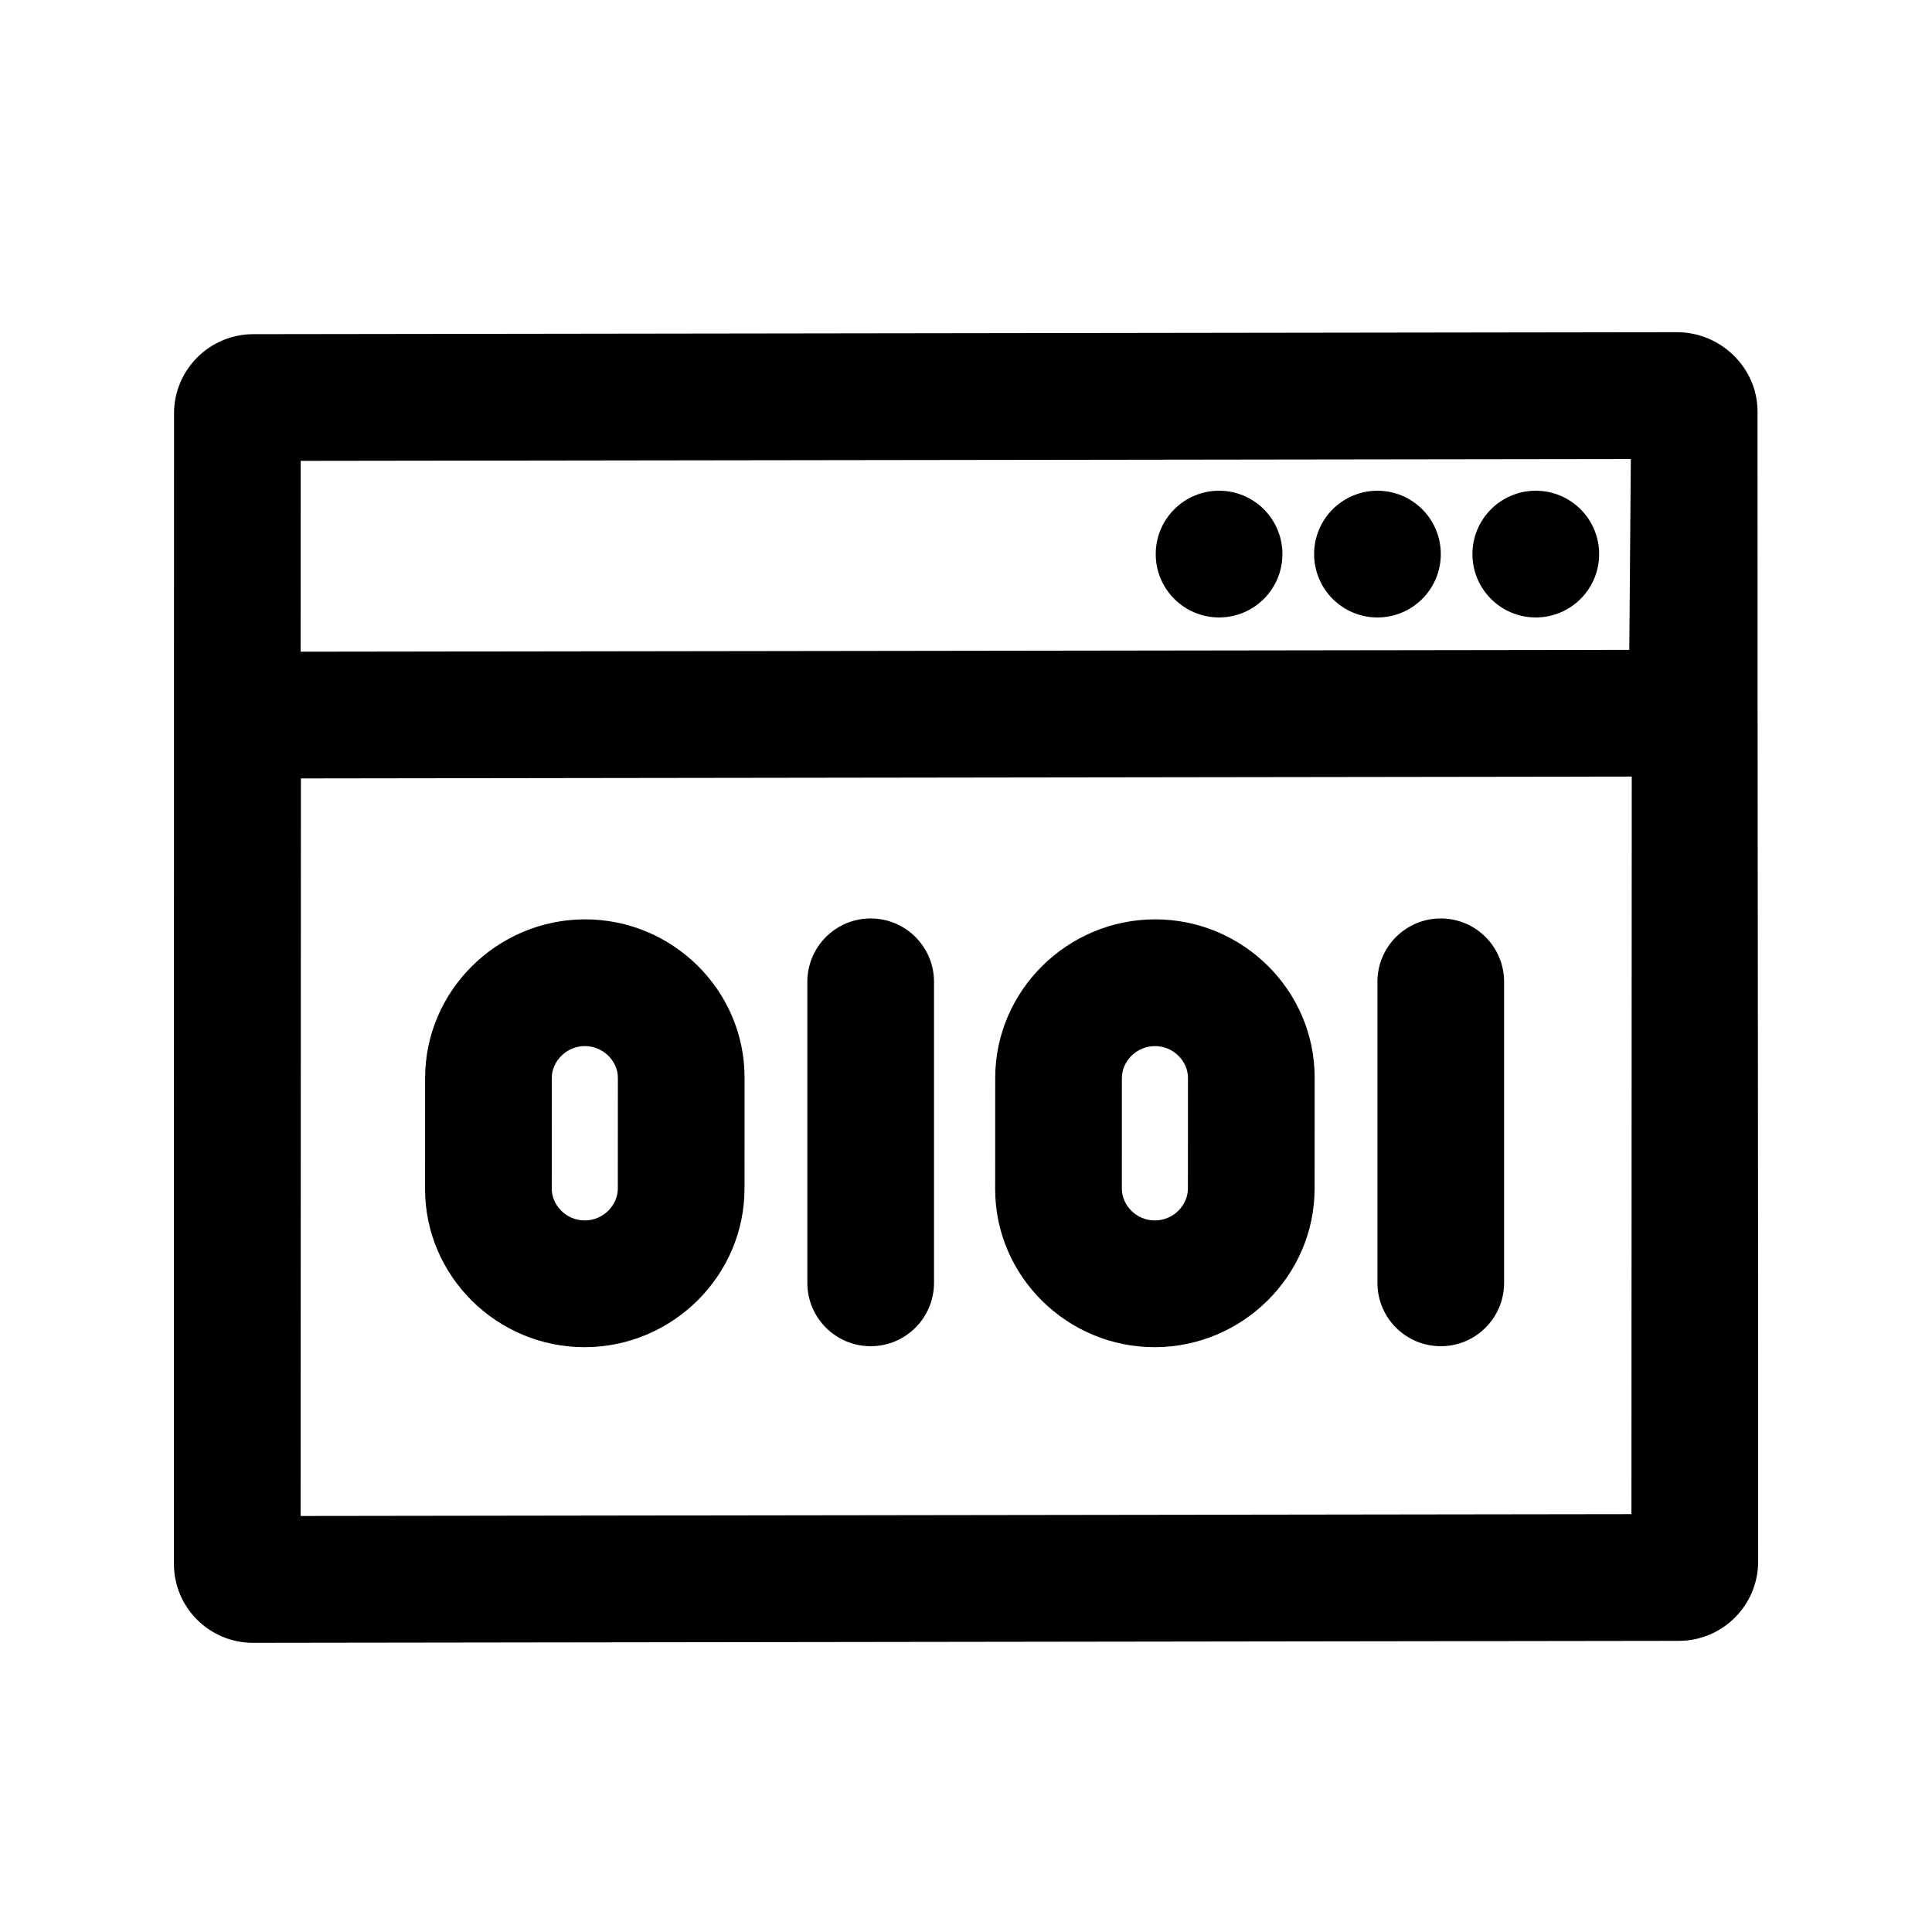
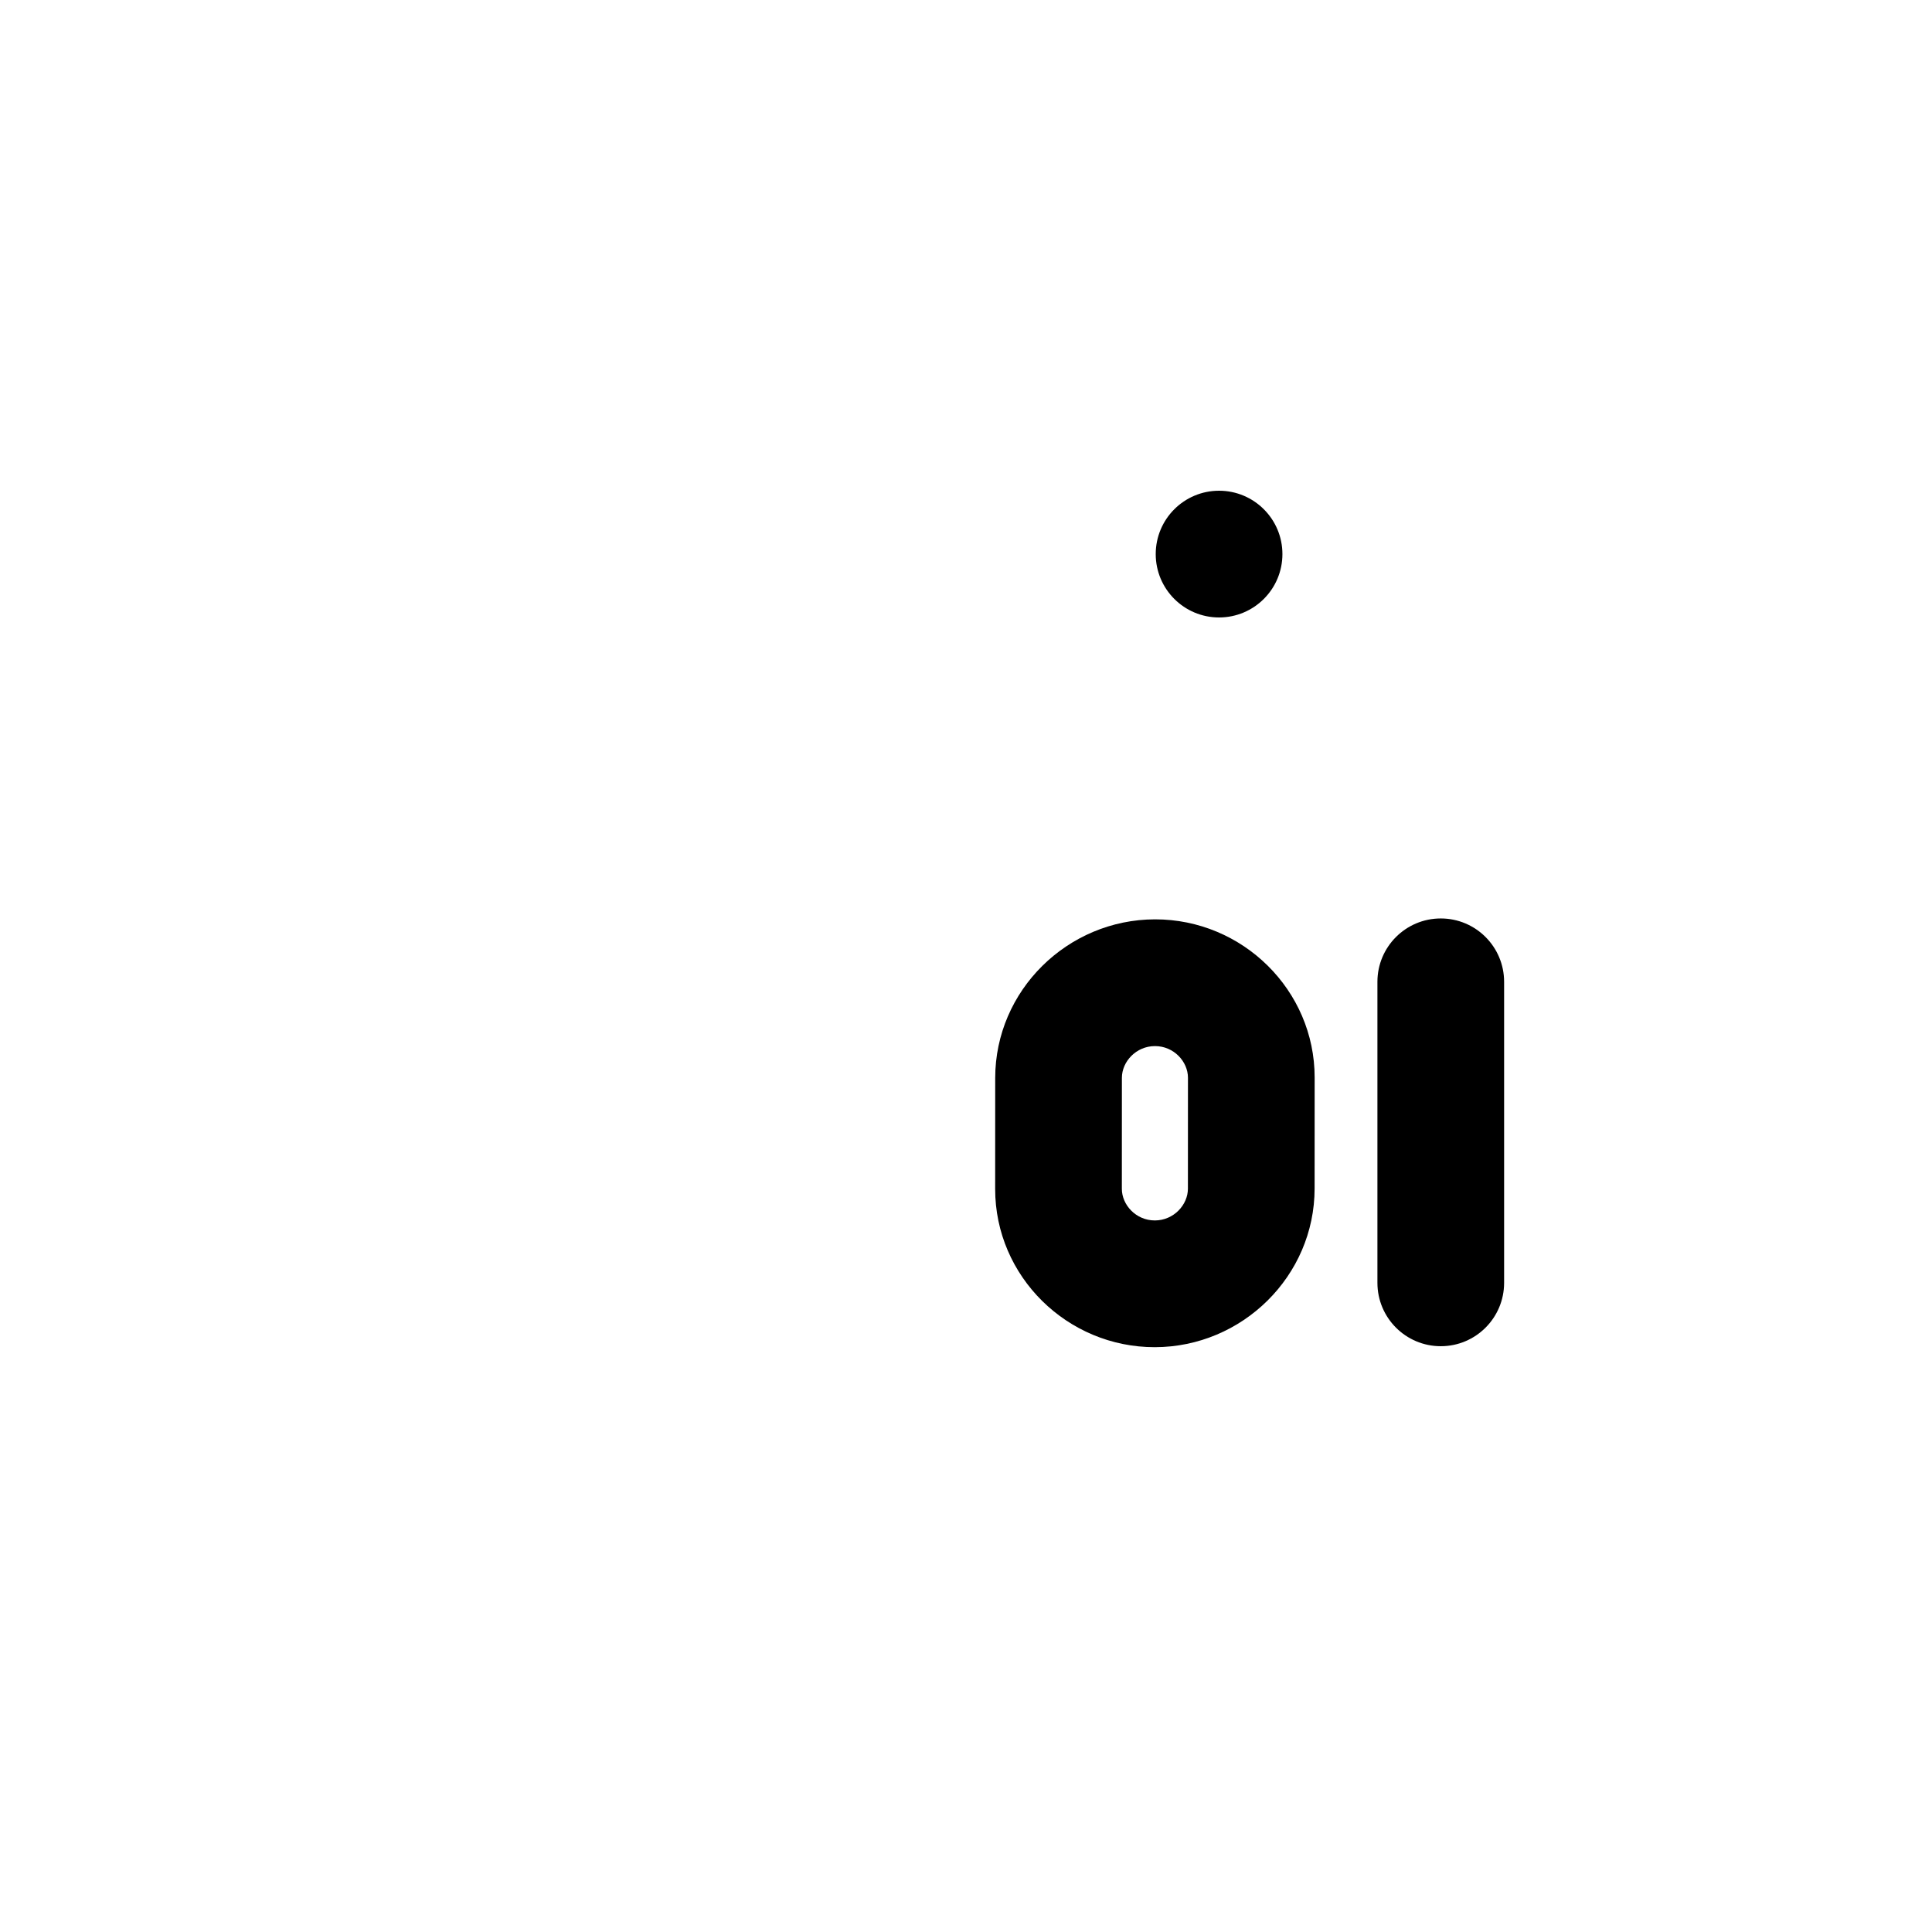
<svg xmlns="http://www.w3.org/2000/svg" fill="#000000" width="800px" height="800px" version="1.1" viewBox="144 144 512 512">
  <g>
-     <path d="m534.21 290.84c0-9.273 7.519-16.793 16.789-16.793 9.273 0 16.789 7.519 16.789 16.793 0 9.273-7.516 16.793-16.789 16.793-9.27 0-16.789-7.519-16.789-16.793z" />
-     <path d="m509.04 274.05c-9.27 0-16.785 7.519-16.785 16.793 0 9.273 7.516 16.793 16.785 16.793 9.273 0 16.789-7.519 16.789-16.793 0-9.273-7.516-16.793-16.789-16.793z" />
    <path d="m450.28 290.84c0-9.273 7.516-16.793 16.785-16.793 9.273 0 16.789 7.519 16.789 16.793 0 9.273-7.516 16.793-16.789 16.793-9.27 0-16.785-7.519-16.785-16.793z" />
-     <path d="m256.66 429.68c0.008-23.188 19.168-42.008 42.344-42.043 23.18-0.031 42.32 18.738 42.312 41.926l-0.012 29.41c-0.012 23.188-19.168 42.012-42.344 42.043-23.18 0.031-42.32-18.738-42.312-41.926zm51.082-0.07-0.012 29.41c-0.004 4.266-3.75 8.402-8.758 8.41-5.008 0.008-8.75-4.121-8.75-8.387l0.012-29.41c0.004-4.266 3.746-8.398 8.758-8.406 5.008-0.008 8.75 4.117 8.75 8.383z" fill-rule="evenodd" />
-     <path d="m374.74 387.4c9.27 0 16.785 7.519 16.785 16.793v79.77c0 9.277-7.516 16.797-16.785 16.797-9.273 0-16.789-7.519-16.789-16.797v-79.77c0-9.273 7.516-16.793 16.789-16.793z" />
    <path d="m407.74 429.68c0.008-23.188 19.164-42.008 42.344-42.043 23.18-0.031 42.32 18.738 42.312 41.926l-0.012 29.41c-0.012 23.188-19.168 42.012-42.344 42.043-23.18 0.031-42.324-18.738-42.312-41.926zm51.082-0.07-0.012 29.41c-0.004 4.266-3.75 8.402-8.758 8.41-5.008 0.008-8.75-4.121-8.75-8.387l0.012-29.41c0-4.266 3.746-8.398 8.758-8.406 5.008-0.008 8.75 4.117 8.75 8.383z" fill-rule="evenodd" />
    <path d="m525.82 387.4c9.27 0 16.785 7.519 16.785 16.793v79.77c0 9.277-7.516 16.797-16.785 16.797-9.273 0-16.789-7.519-16.789-16.797v-79.77c0-9.273 7.516-16.793 16.789-16.793z" />
-     <path d="m211.11 232.56c-11.59 0.016-20.988 9.426-20.992 21.02-0.043 102.88 0.012 198.79-0.031 304.82-0.004 11.594 9.387 20.98 20.977 20.965l377.87-0.52c11.59-0.02 20.988-9.43 20.992-21.023 0.043-101.57-0.203-203.29-0.164-304.77 0.008-11.594-9.77-21.031-21.359-21.016zm12.578 33.57-0.02 50.578 352.11-0.488 0.41-50.574zm-0.02 279.62 0.074-195.46 352.69-0.488-0.082 195.46z" fill-rule="evenodd" />
  </g>
</svg>